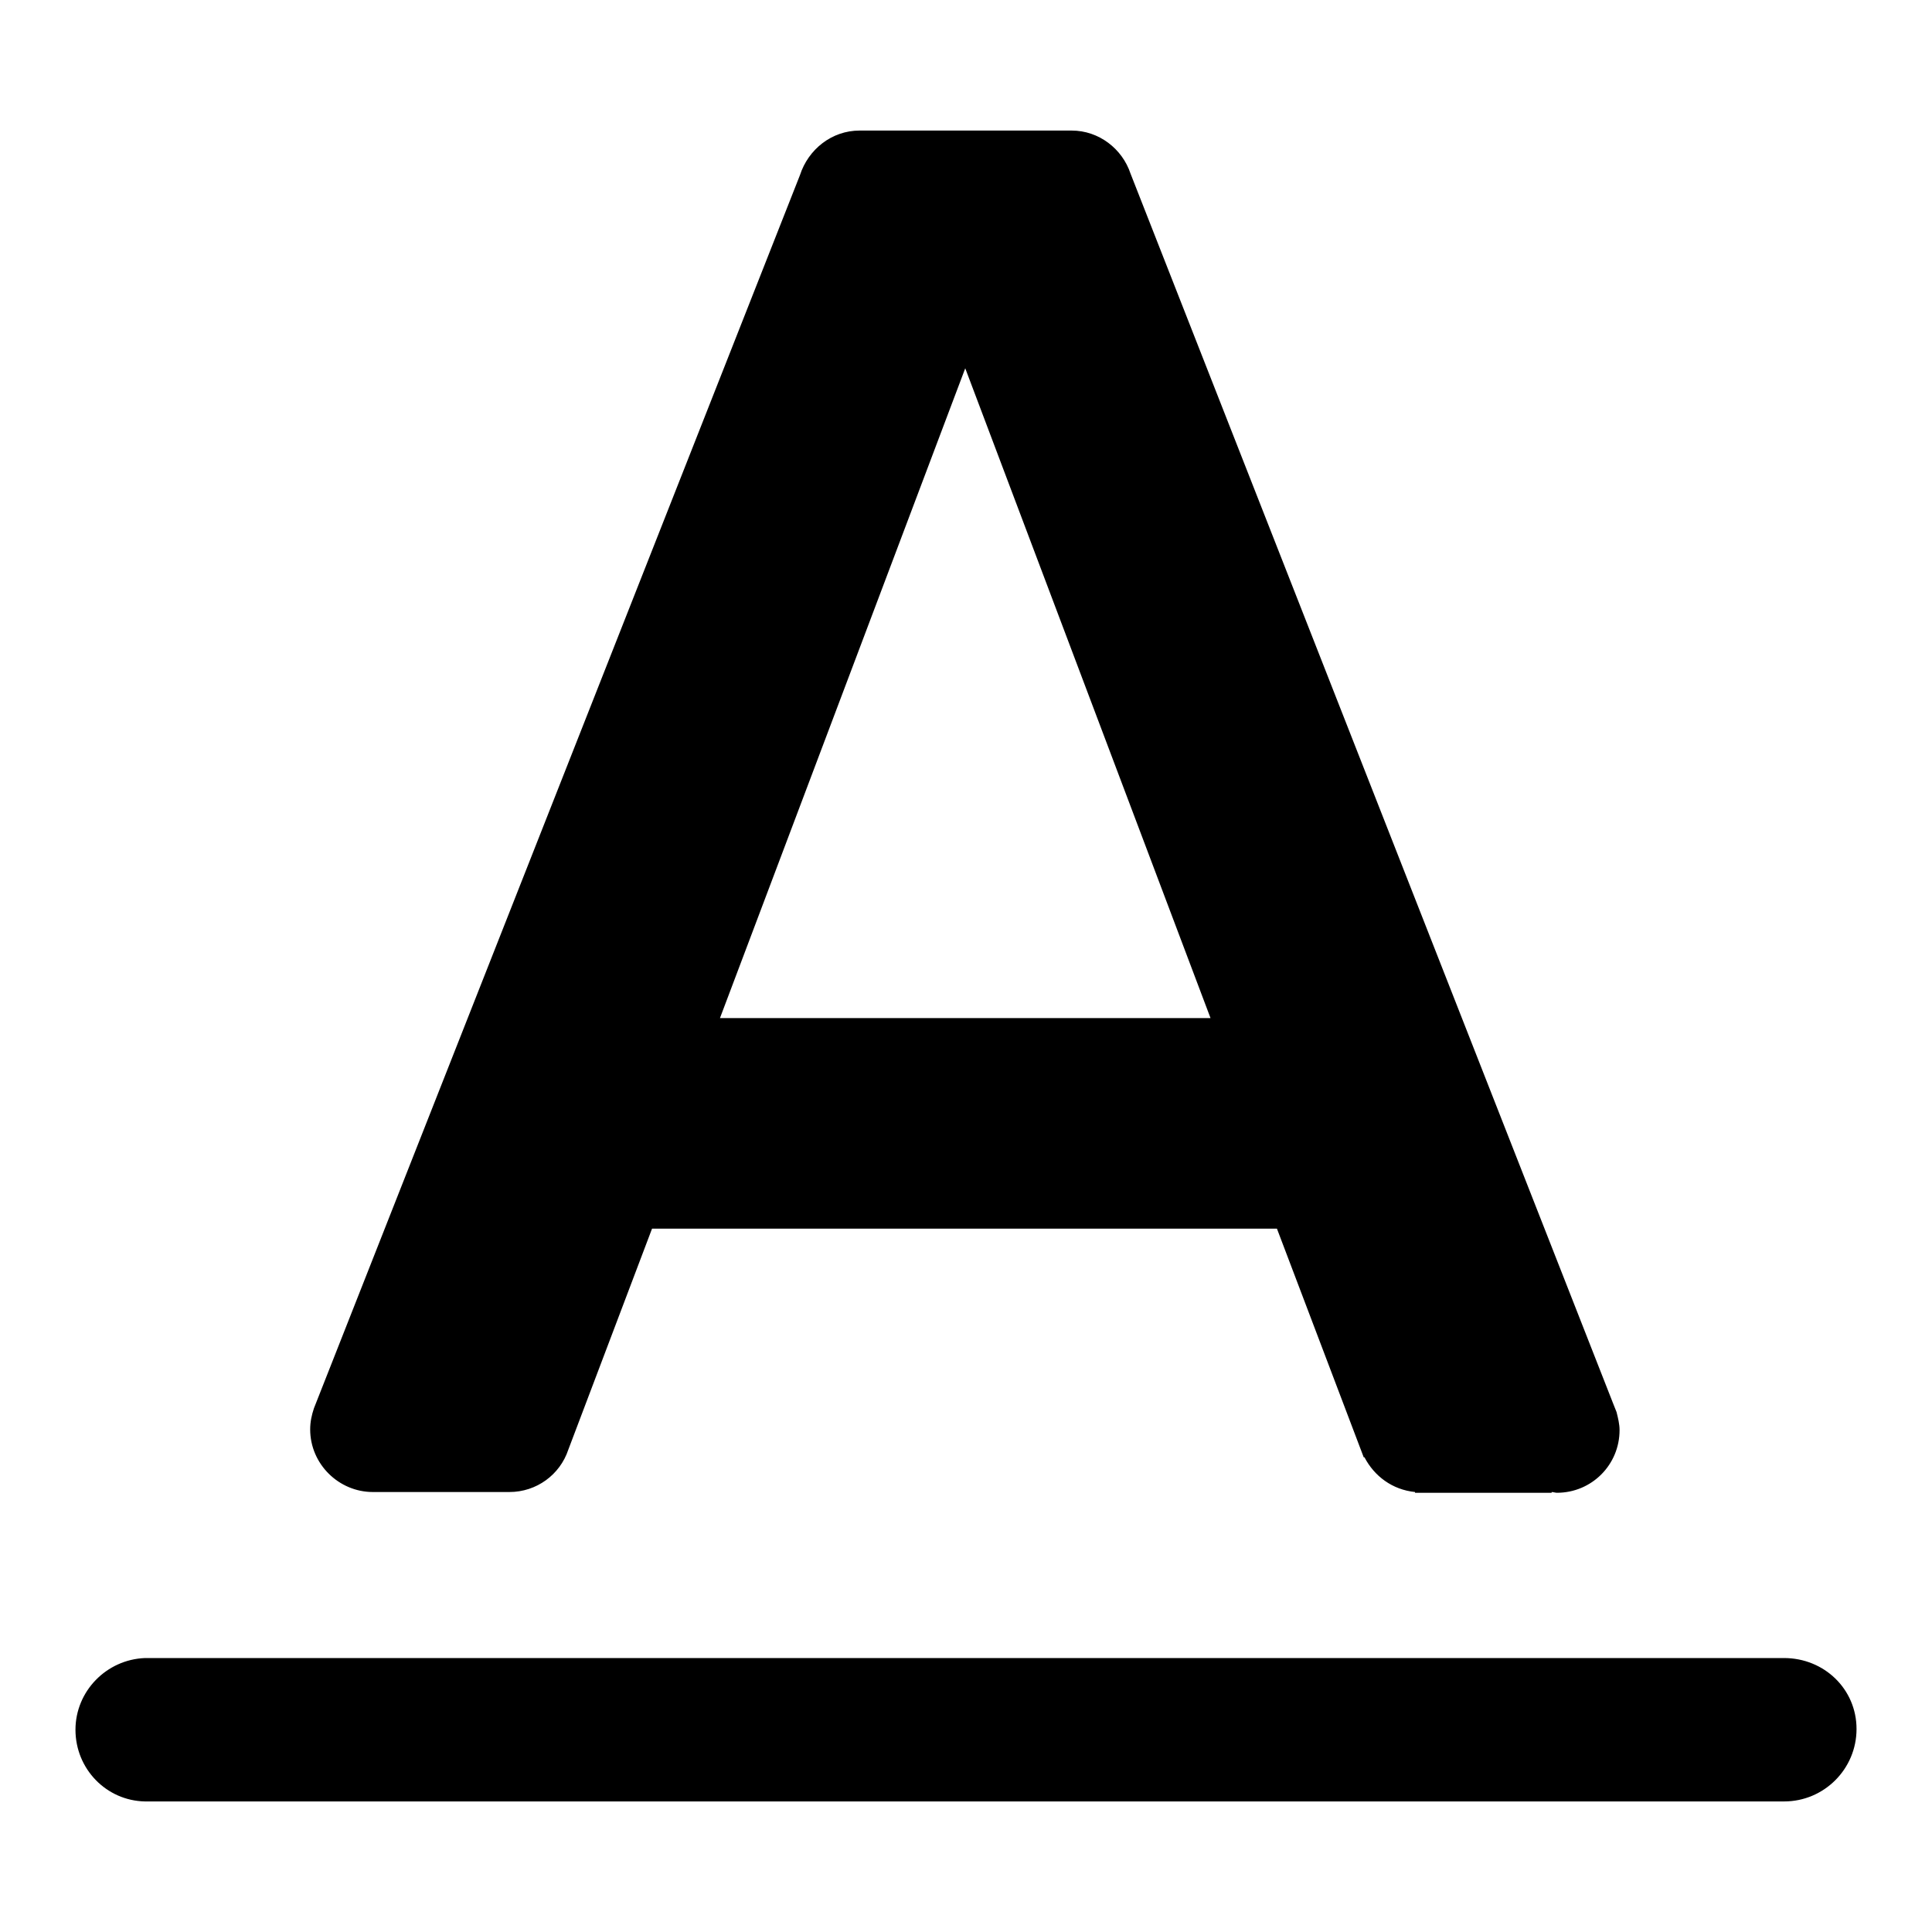
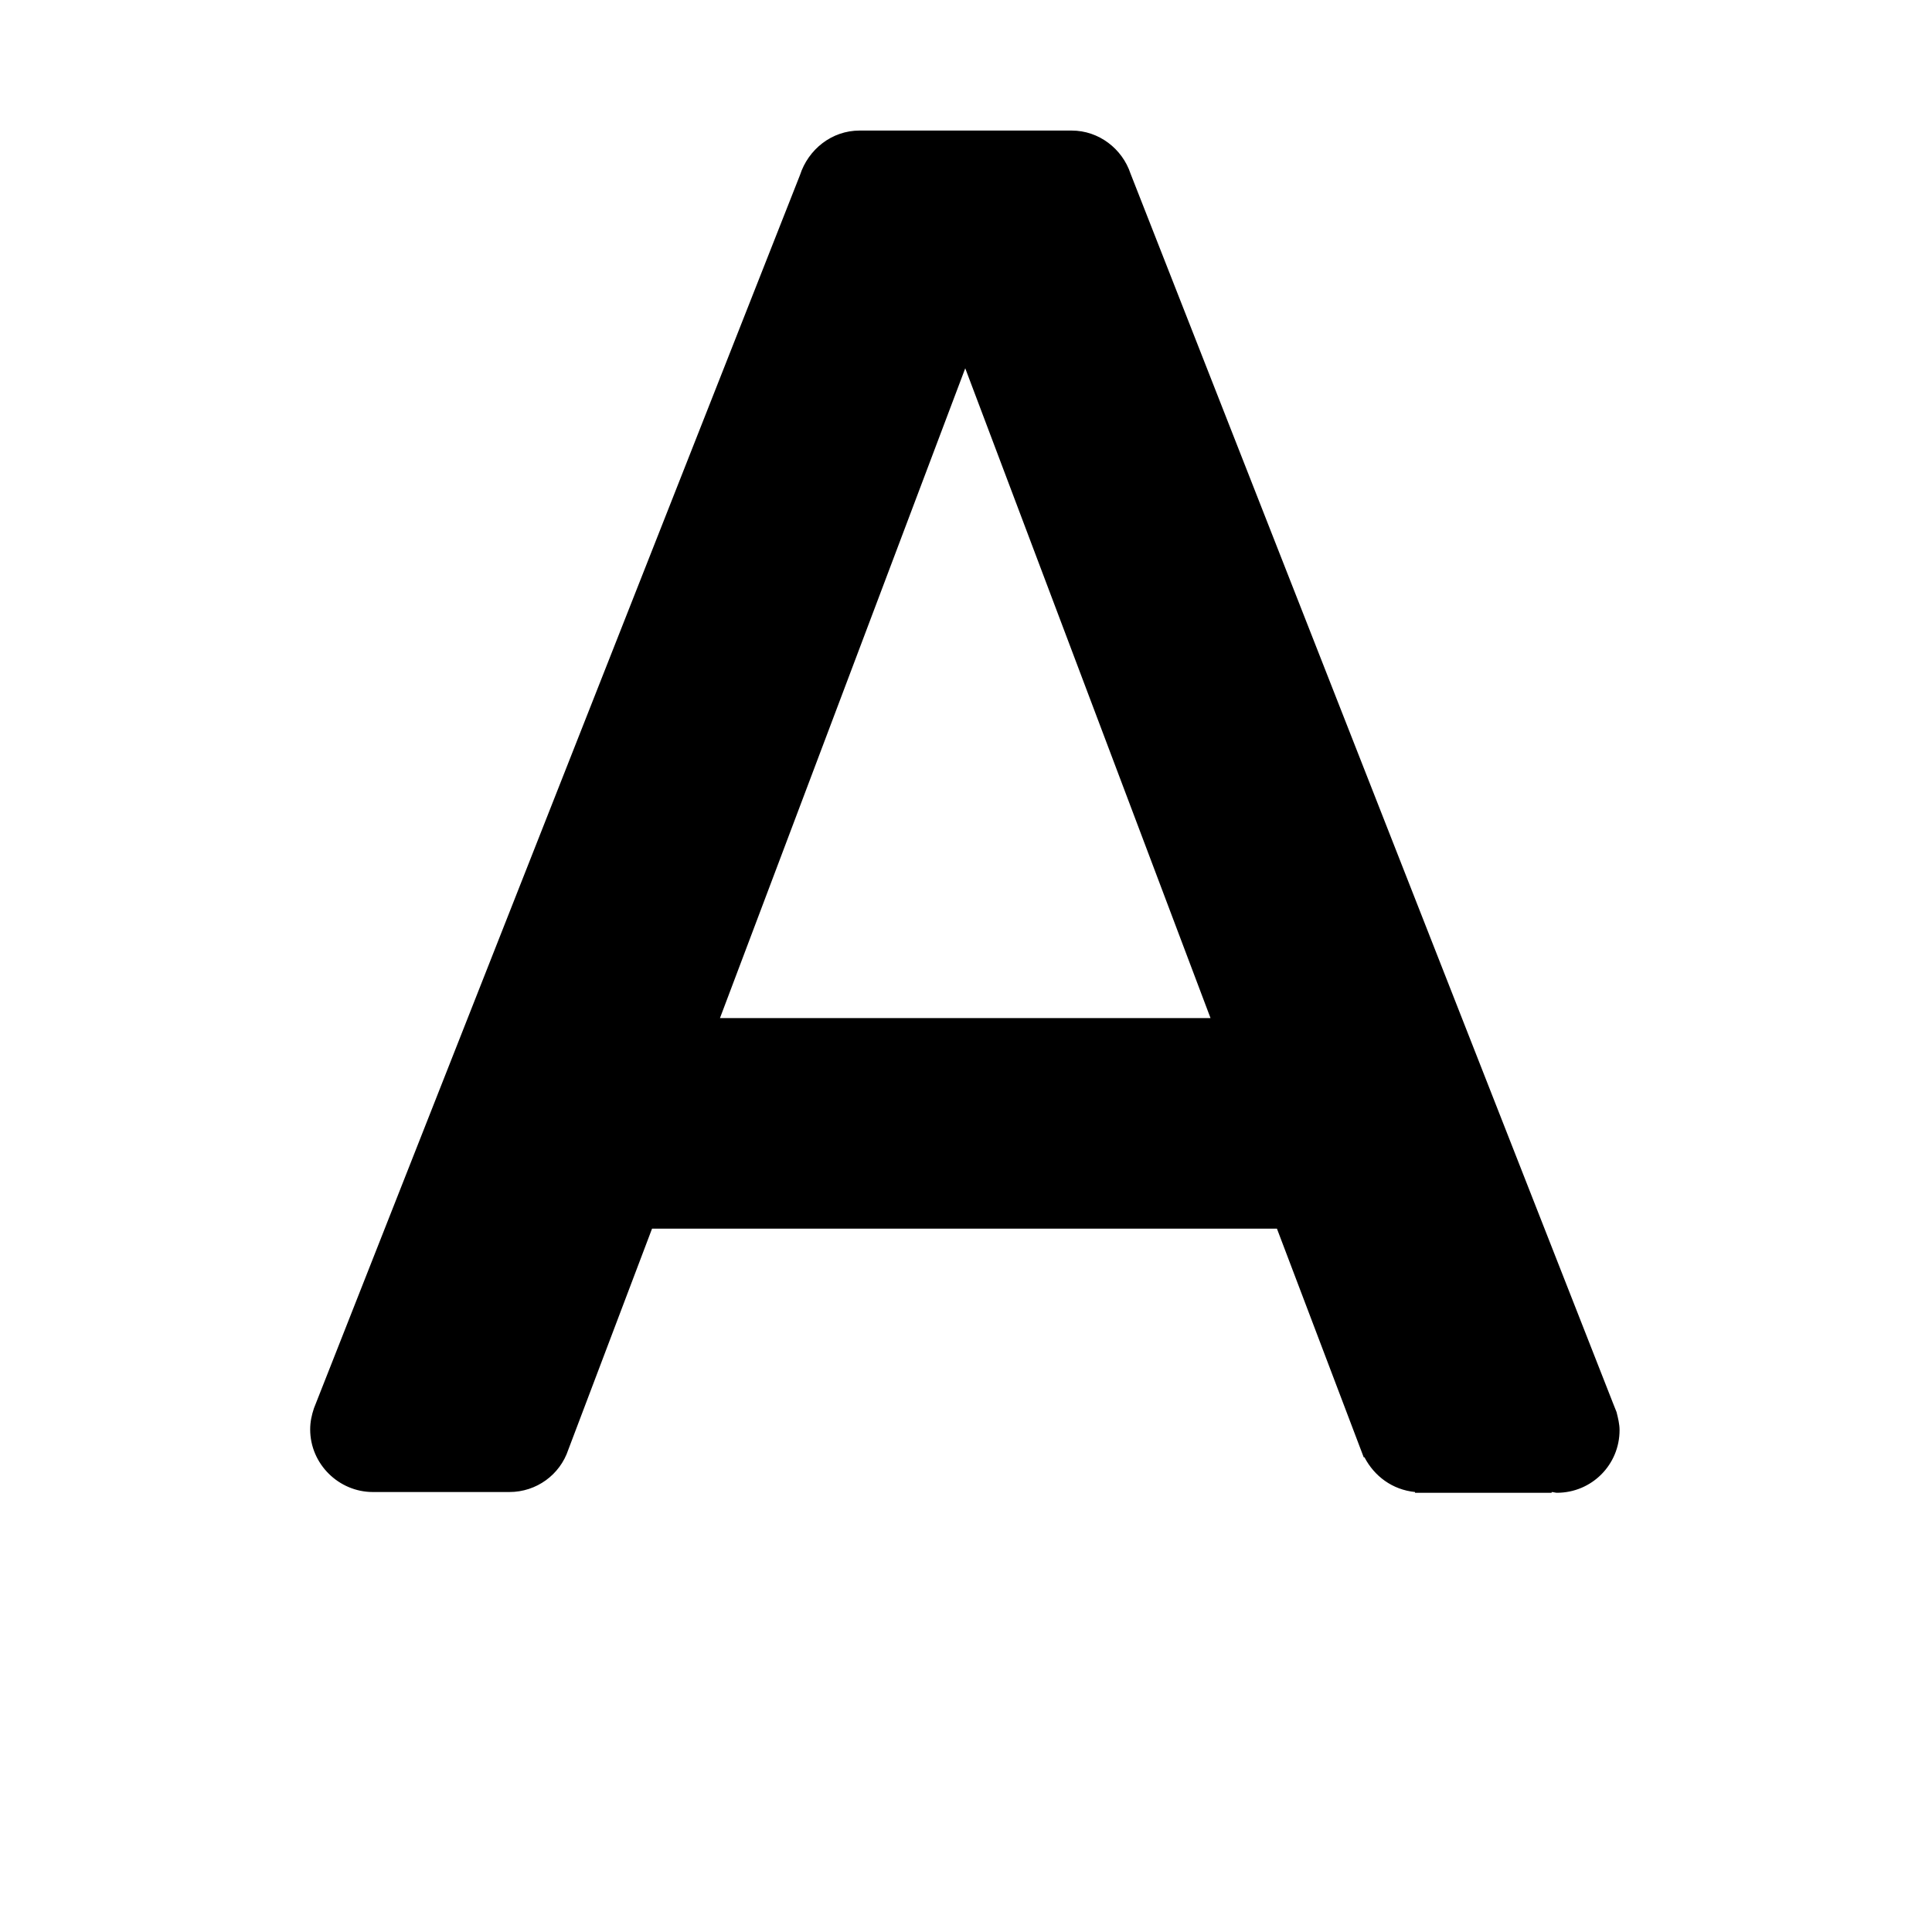
<svg xmlns="http://www.w3.org/2000/svg" version="1.1" x="0px" y="0px" viewBox="0 0 256 256" enable-background="new 0 0 256 256" xml:space="preserve">
  <g>
    <g>
-       <path fill="#000000" d="M236.4,219.7c-0.1,0-0.2,0-0.3,0v0H19.2v0c-5.1,0.2-9.2,4.4-9.2,9.5c0,5.2,4.1,9.4,9.2,9.5v0h216.9v0c0.1,0,0.2,0,0.3,0c5.3,0,9.6-4.3,9.6-9.6S241.7,219.7,236.4,219.7z" />
-       <path fill="#000000" d="M49.4,197.7h18.1c3.6,0,6.7-2.3,7.8-5.6l11.1-29.3h82.8l11.5,30.3l0.1,0c1.3,2.5,3.7,4.3,6.7,4.6v0.1h18.1v-0.1c0.2,0,0.5,0.1,0.7,0.1c4.6,0,8.3-3.7,8.3-8.3c0-0.8-0.2-1.6-0.4-2.4h0l-0.2-0.5c-0.1-0.2-0.1-0.3-0.2-0.5l-64-163.1h0c-1.1-3.3-4.2-5.7-7.8-5.7h-28.1c-3.7,0-6.8,2.5-7.9,5.9l0,0L41.6,186.6h0c-0.3,0.9-0.5,1.8-0.5,2.8C41.1,194,44.9,197.7,49.4,197.7z M127.9,48.8l32.5,86.1h-65L127.9,48.8z" />
+       <path fill="#000000" d="M49.4,197.7h18.1c3.6,0,6.7-2.3,7.8-5.6l11.1-29.3h82.8l11.5,30.3l0.1,0c1.3,2.5,3.7,4.3,6.7,4.6v0.1h18.1v-0.1c0.2,0,0.5,0.1,0.7,0.1c4.6,0,8.3-3.7,8.3-8.3c0-0.8-0.2-1.6-0.4-2.4h0l-0.2-0.5c-0.1-0.2-0.1-0.3-0.2-0.5l-64-163.1h0c-1.1-3.3-4.2-5.7-7.8-5.7h-28.1c-3.7,0-6.8,2.5-7.9,5.9l0,0L41.6,186.6h0c-0.3,0.9-0.5,1.8-0.5,2.8C41.1,194,44.9,197.7,49.4,197.7z M127.9,48.8l32.5,86.1h-65L127.9,48.8" />
    </g>
  </g>
</svg>